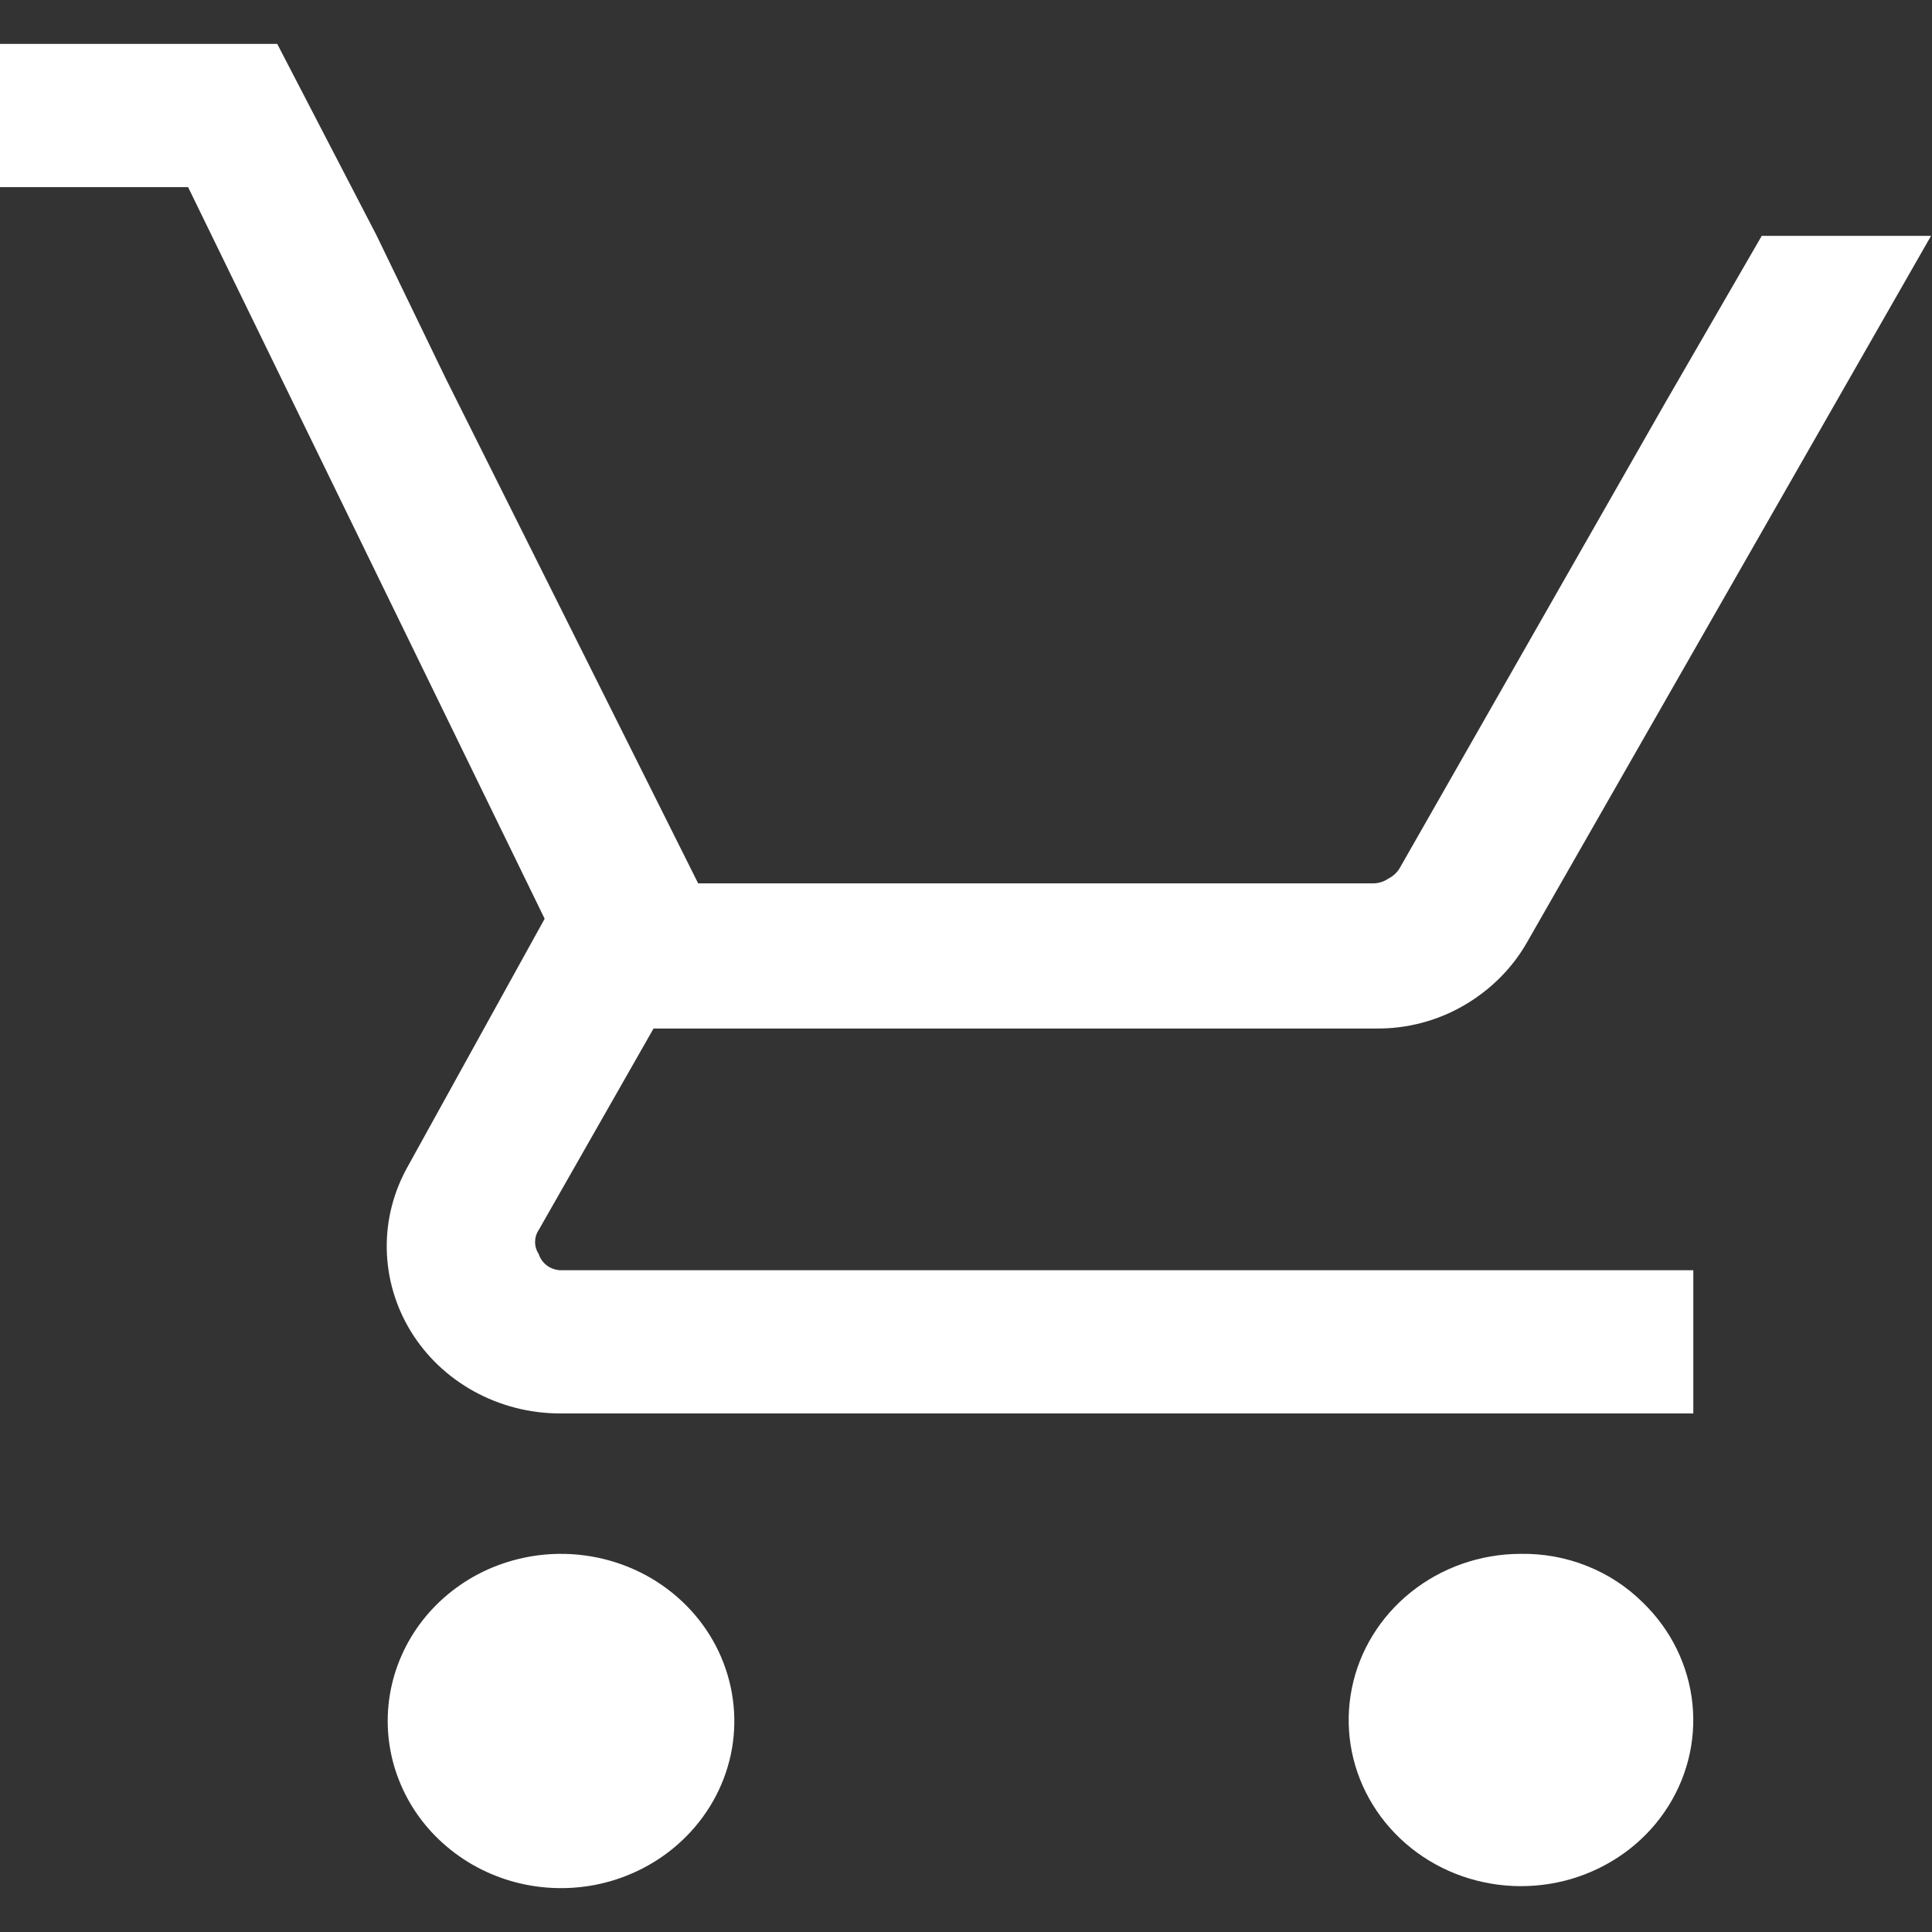
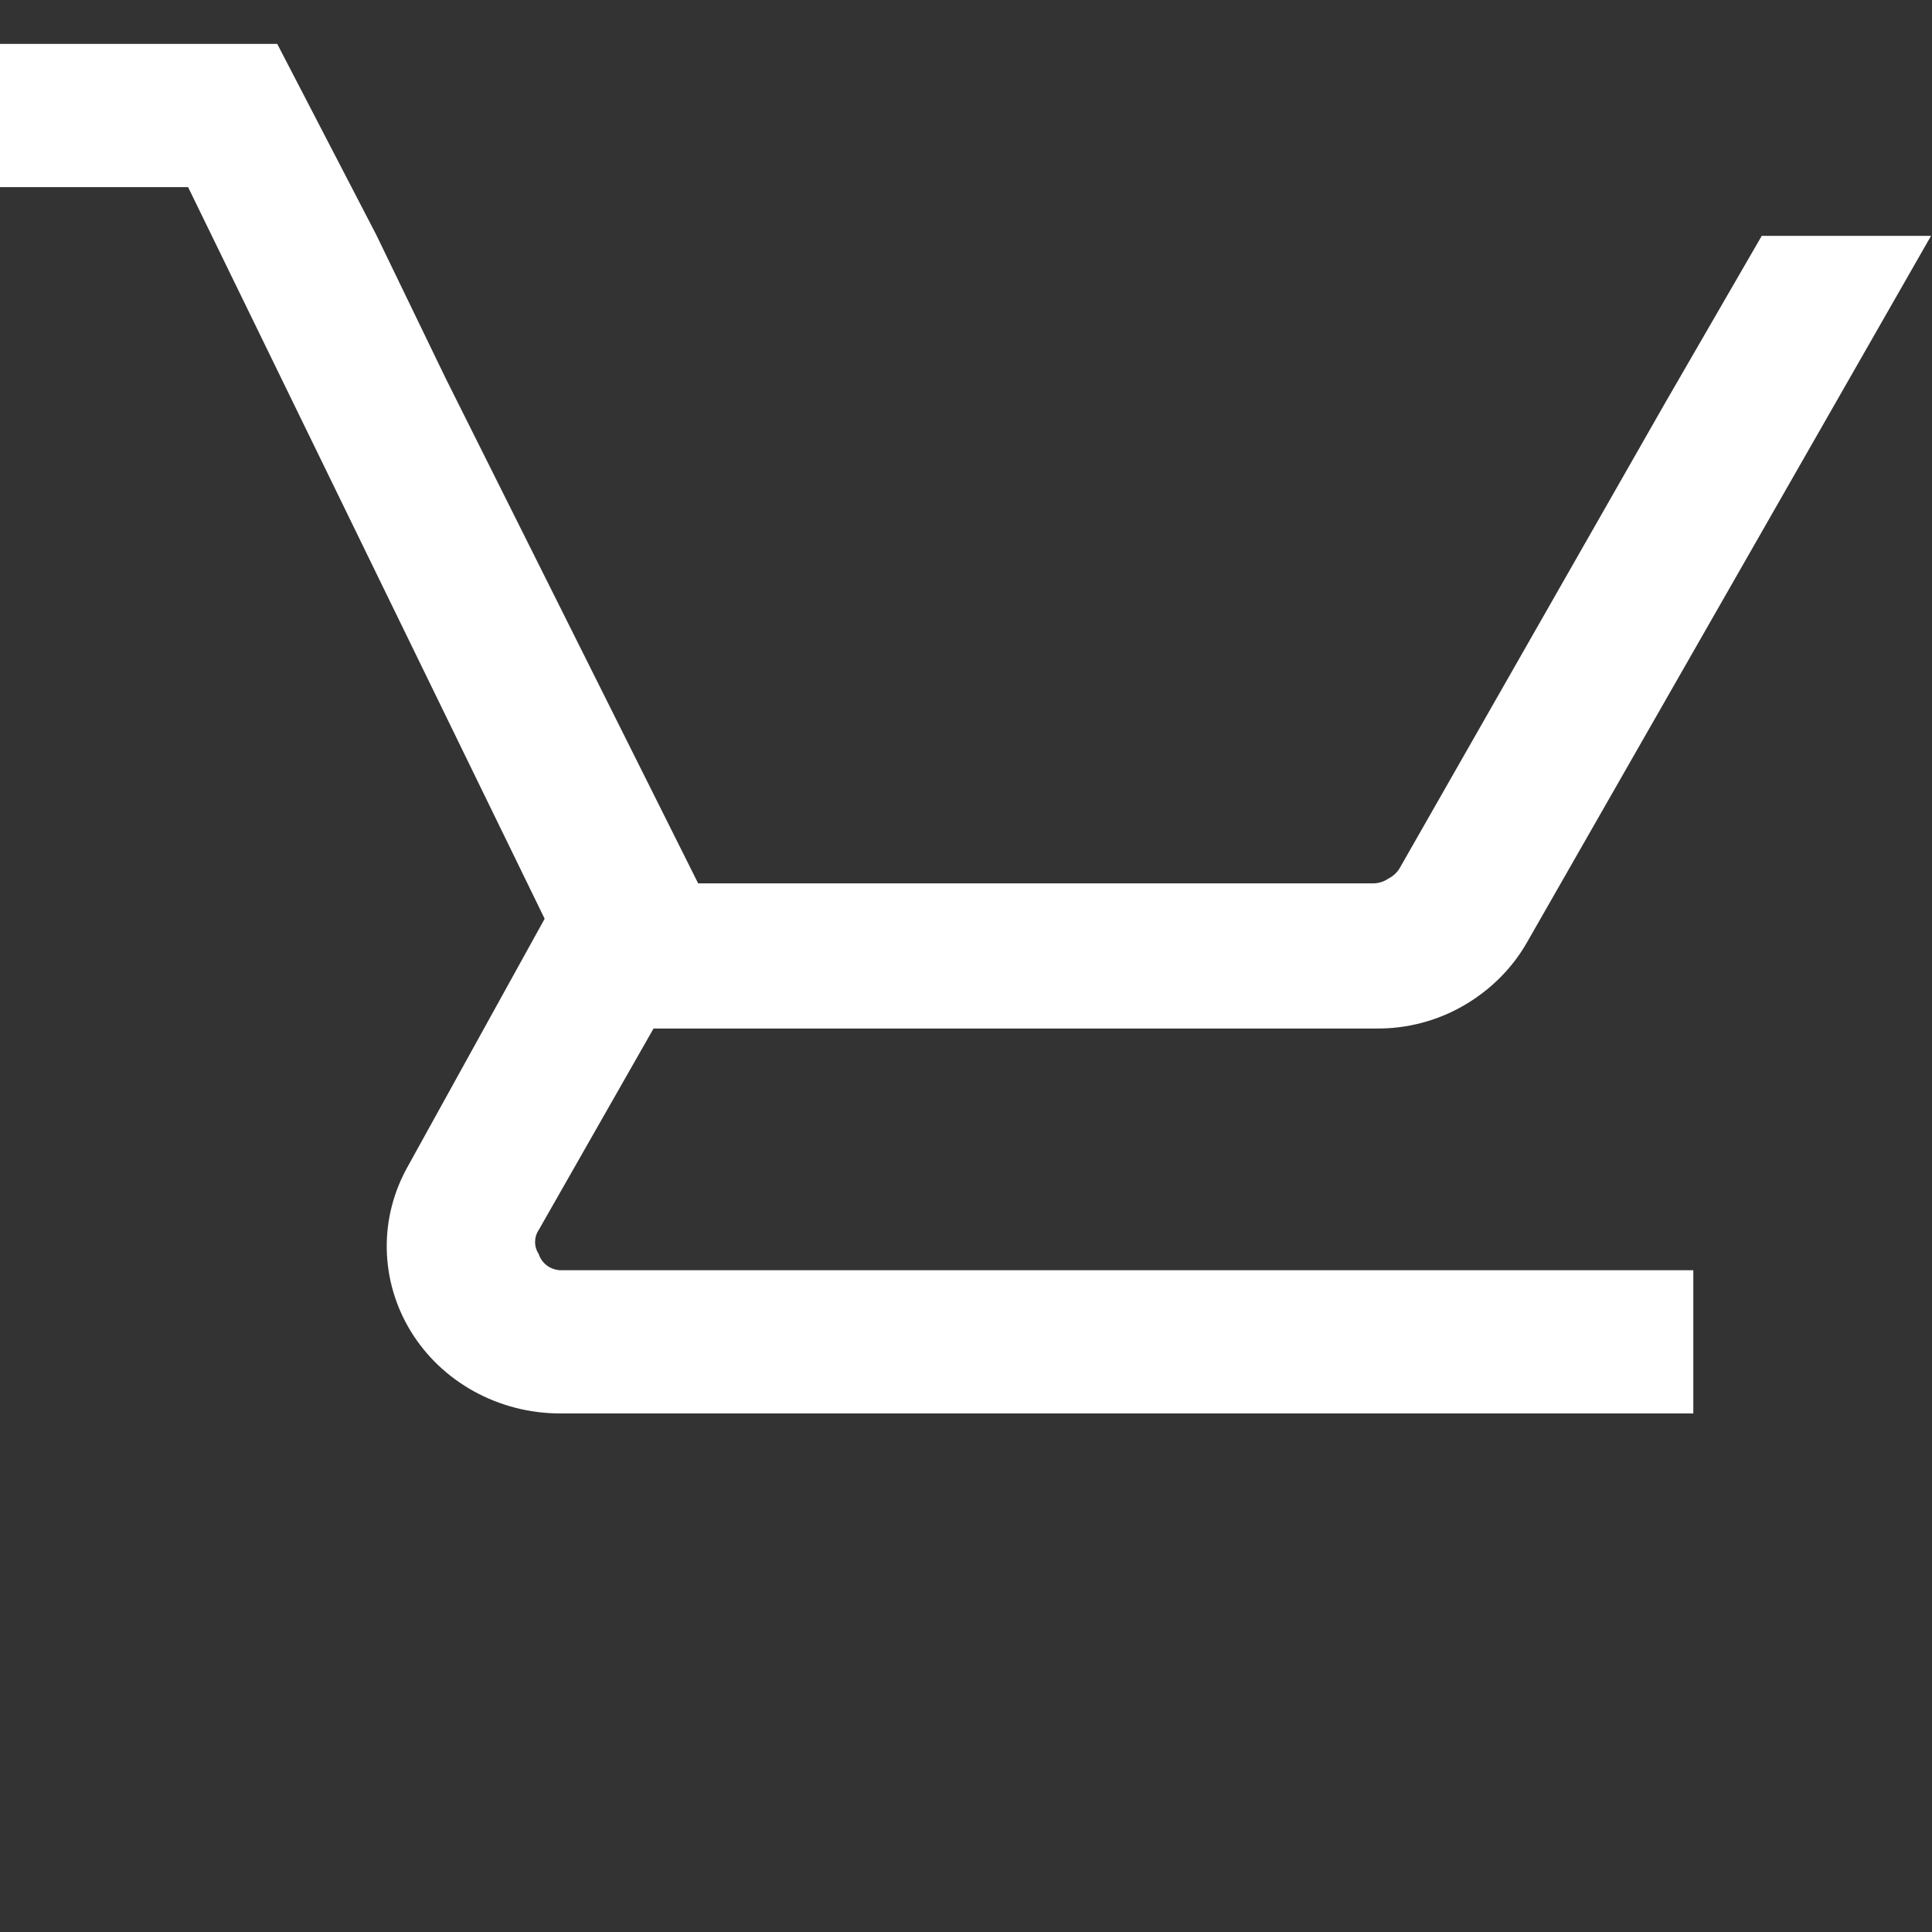
<svg xmlns="http://www.w3.org/2000/svg" width="100%" height="100%" viewBox="0 0 22 22" version="1.1" xml:space="preserve" style="fill-rule:evenodd;clip-rule:evenodd;stroke-linejoin:round;stroke-miterlimit:2;">
  <rect x="0" y="0" width="22" height="22" fill="#333333" stroke="none" />
  <g transform="matrix(1,0,0,1,0,0.5)">
    <clipPath id="_clip1">
      <rect x="0" y="0" width="22" height="21" />
    </clipPath>
    <g clip-path="url(#_clip1)">
-       <path d="M6.371,17.194C6.048,17.197 5.731,17.276 5.447,17.424C5.163,17.573 4.922,17.786 4.743,18.046C4.565,18.306 4.455,18.604 4.424,18.914C4.393,19.224 4.441,19.536 4.565,19.824C4.688,20.112 4.883,20.366 5.132,20.564C5.381,20.763 5.676,20.899 5.993,20.962C6.309,21.024 6.637,21.011 6.946,20.923C7.256,20.834 7.539,20.674 7.769,20.456C8.05,20.191 8.243,19.85 8.322,19.479C8.401,19.107 8.362,18.721 8.212,18.37C8.062,18.019 7.806,17.72 7.478,17.51C7.15,17.301 6.765,17.191 6.371,17.194Z" style="fill:white;fill-rule:nonzero;" />
-       <path d="M17.309,17.194C16.856,17.196 16.417,17.35 16.068,17.629C15.719,17.908 15.48,18.295 15.394,18.724C15.307,19.153 15.377,19.598 15.592,19.983C15.807,20.368 16.154,20.67 16.573,20.836C16.993,21.002 17.459,21.023 17.892,20.896C18.326,20.768 18.701,20.5 18.952,20.136C19.204,19.772 19.317,19.335 19.272,18.9C19.227,18.465 19.028,18.058 18.707,17.748C18.526,17.568 18.309,17.426 18.068,17.331C17.828,17.235 17.569,17.189 17.309,17.194Z" style="fill:white;fill-rule:nonzero;" />
      <path d="M6.134,13.779C6.107,13.738 6.093,13.691 6.093,13.643C6.093,13.595 6.107,13.548 6.134,13.507L7.442,11.212L15.674,11.212C16.023,11.215 16.367,11.124 16.666,10.951C16.975,10.773 17.229,10.518 17.399,10.212L21.989,2.186L20.061,2.186L18.967,4.078L15.945,9.374C15.915,9.43 15.867,9.476 15.809,9.505C15.76,9.539 15.701,9.558 15.64,9.559L7.95,9.559L5.074,3.806L4.285,2.175L3.157,0L0,0L0,1.631L2.142,1.631L6.202,9.962L4.646,12.778C4.482,13.068 4.398,13.393 4.404,13.723C4.41,14.053 4.504,14.376 4.678,14.66C4.852,14.944 5.099,15.179 5.396,15.343C5.693,15.507 6.029,15.594 6.371,15.595L19.282,15.595L19.282,13.964L6.371,13.964C6.317,13.959 6.265,13.94 6.223,13.907C6.181,13.874 6.15,13.829 6.134,13.779Z" style="fill:white;fill-rule:nonzero;" />
    </g>
  </g>
</svg>